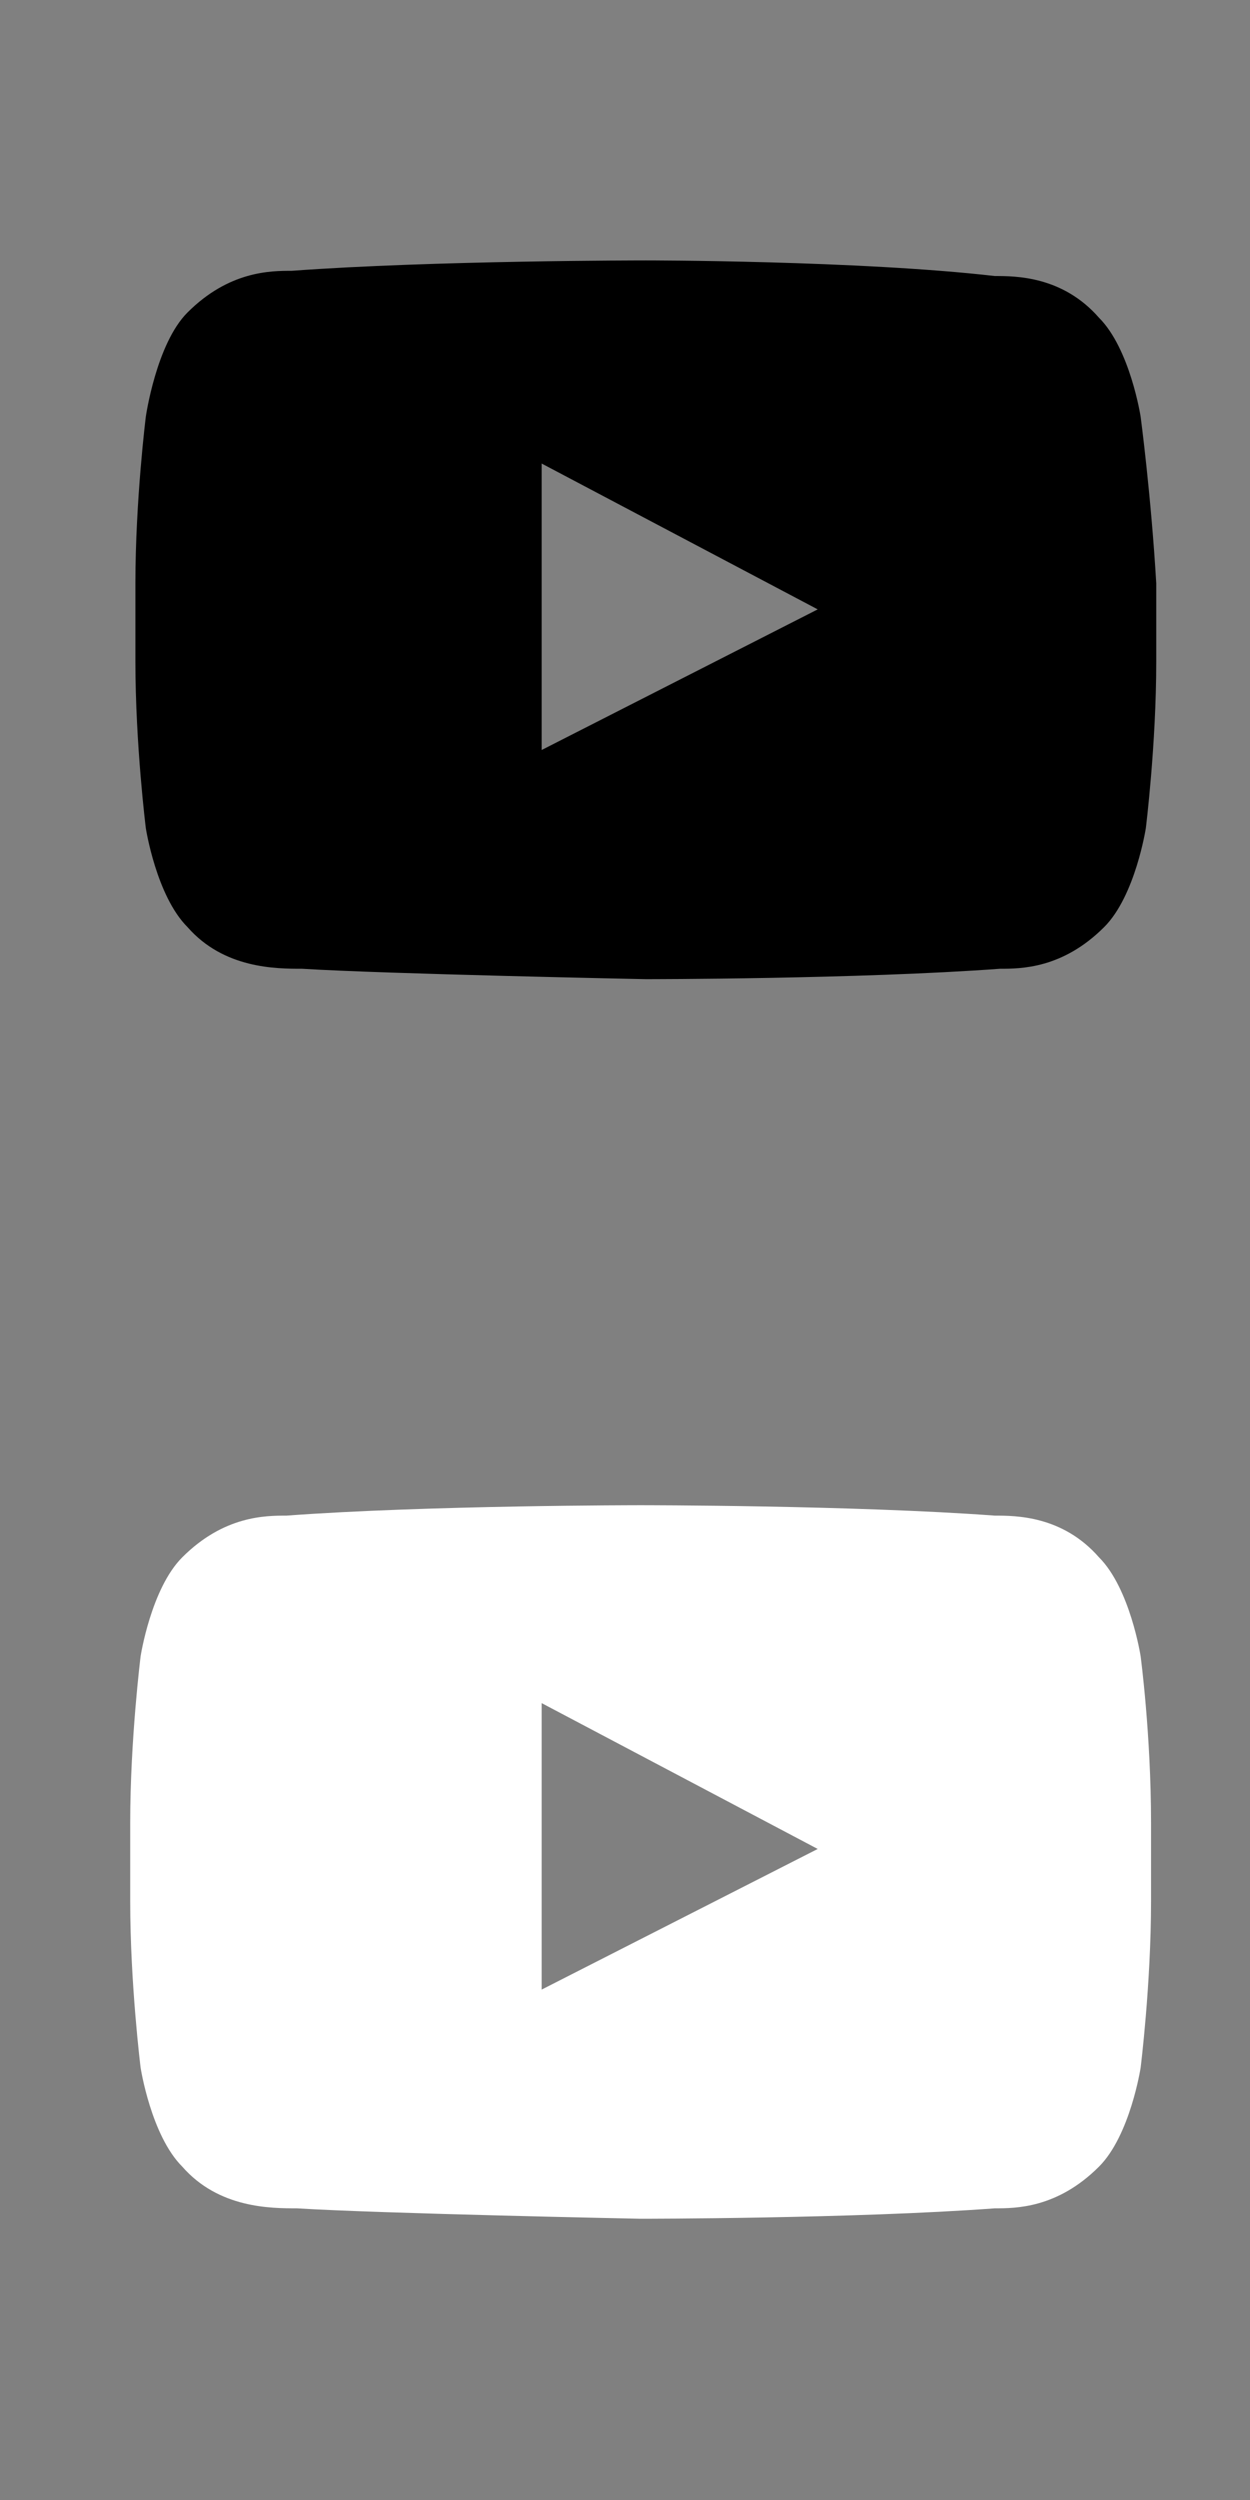
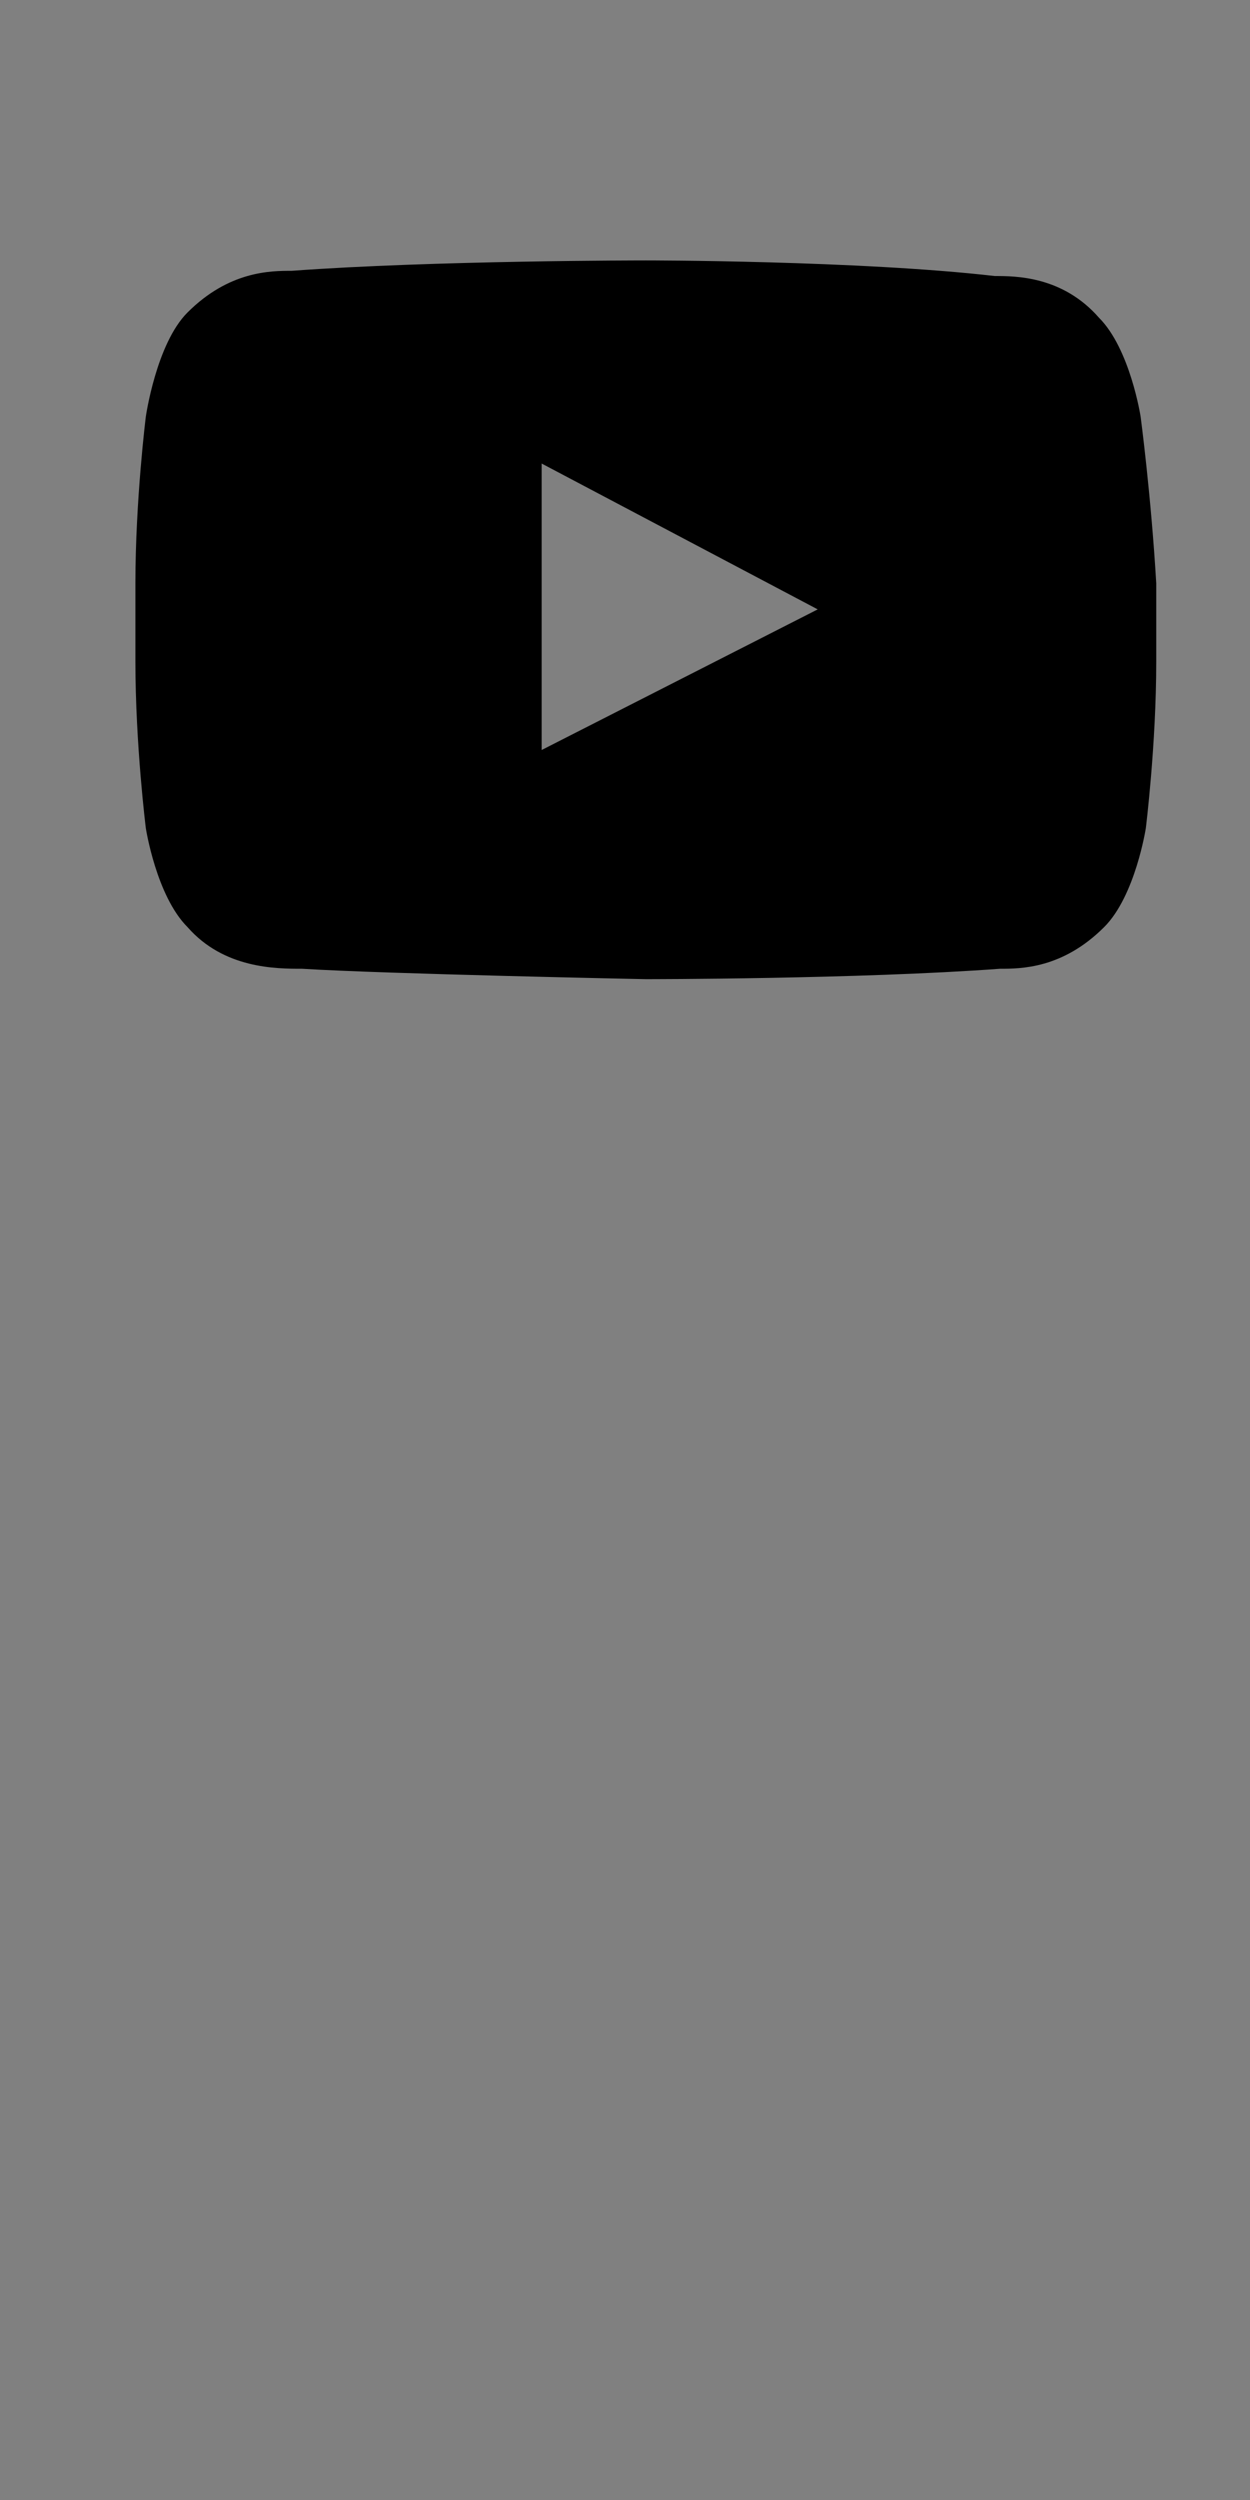
<svg xmlns="http://www.w3.org/2000/svg" version="1.1" id="Layer_1" x="0px" y="0px" width="24px" height="48px" viewBox="0 0 24 48" enable-background="new 0 0 24 48" xml:space="preserve">
  <rect x="0" y="0" width="24" height="48" fill="#808080" stroke="none" />
  <g id="Facebook_1_" display="none">
-     <path display="inline" fill="#FFFFFF" d="M15.9,32.6h-2.7v-1.7c0-0.6,0.4-0.8,0.8-0.8c0.3,0,1.9,0,1.9,0v-2.8l-2.6,0   c-2.9,0-3.6,2.1-3.6,3.5v1.9H8v2.9h1.7c0,3.7,0,8.2,0,8.2h3.6c0,0,0-4.5,0-8.2h2.4L15.9,32.6z" />
-   </g>
+     </g>
  <g id="Insta_1_" display="none">
-     <path display="inline" fill="#FFFFFF" d="M16.5,27.7H6.9c-1.7,0-3,1.3-3,3v3.2v6.3c0,1.7,1.4,3,3,3h9.6c1.7,0,3-1.3,3-3v-6.3v-3.2   C19.5,29.1,18.2,27.7,16.5,27.7z M17.4,29.5l0.3,0v0.3v2.3l-2.7,0l0-2.6L17.4,29.5z M9.4,33.9c0.5-0.7,1.3-1.1,2.2-1.1   c0.9,0,1.7,0.5,2.2,1.1c0.3,0.4,0.5,1,0.5,1.6c0,1.5-1.2,2.7-2.8,2.7c-1.5,0-2.8-1.2-2.8-2.7C8.9,34.9,9.1,34.3,9.4,33.9z M18,40.2   c0,0.8-0.7,1.5-1.5,1.5H6.9c-0.8,0-1.5-0.7-1.5-1.5v-6.3h2.3c-0.2,0.5-0.3,1-0.3,1.6c0,2.3,1.9,4.2,4.3,4.2c2.4,0,4.3-1.9,4.3-4.2   c0-0.6-0.1-1.1-0.3-1.6H18V40.2z" />
-   </g>
+     </g>
  <g id="Twitter_1_" display="none">
    <path display="inline" fill="#FFFFFF" d="M20.9,30.4c-0.6,0.3-1.3,0.5-2.1,0.5c0.7-0.4,1.3-1.1,1.6-1.9c-0.7,0.4-1.5,0.7-2.3,0.8   c-0.7-0.7-1.6-1.1-2.6-1.1c-2,0-3.6,1.5-3.6,3.4c0,0.3,0,0.5,0.1,0.8c-3-0.1-5.6-1.5-7.4-3.6c-0.3,0.5-0.5,1.1-0.5,1.7   c0,1.2,0.6,2.3,1.6,2.9c-0.6,0-1.1-0.2-1.6-0.4c0,0,0,0,0,0c0,1.7,1.2,3.1,2.9,3.4c-0.3,0.1-0.6,0.1-0.9,0.1c-0.2,0-0.5,0-0.7-0.1   c0.5,1.4,1.8,2.4,3.3,2.4c-1.2,0.9-2.8,1.5-4.4,1.5c-0.3,0-0.6,0-0.9,0c1.6,1,3.5,1.5,5.5,1.5c6.6,0,10.2-5.3,10.2-9.8   c0-0.1,0-0.3,0-0.4C19.9,31.7,20.5,31.1,20.9,30.4z" />
  </g>
  <g id="Foursquare_1_" display="none">
    <path display="inline" fill="#FFFFFF" d="M17.8,27c0,0-9,0-10.4,0c-1.4,0-1.9,1-1.9,1.6c0,0.6,0,15.3,0,15.3c0,0.7,0.4,1,0.6,1.1   C6.4,45,7,45.1,7.4,44.7c0,0,4.9-5.3,5-5.3c0.1-0.1,0.1-0.1,0.3-0.1c0.3,0,2.2,0,3.2,0c1.3,0,1.6-0.9,1.7-1.4   c0.1-0.4,1.4-6.6,1.9-8.5C19.7,27.8,19.3,27,17.8,27z M17.5,37.8c0.1-0.4,1.4-6.6,1.9-8.5 M17.2,29.6l-0.4,2.1   c-0.1,0.2-0.4,0.5-0.7,0.5c-0.3,0-4.1,0-4.1,0c-0.5,0-0.8,0.3-0.8,0.7v0.5c0,0.4,0.3,0.7,0.8,0.7c0,0,3.1,0,3.4,0   c0.3,0,0.6,0.3,0.6,0.6c-0.1,0.3-0.4,1.9-0.4,2.1c0,0.2-0.3,0.5-0.6,0.5c-0.3,0-2.8,0-2.8,0c-0.5,0-0.7,0.1-1,0.5   c-0.3,0.4-3.4,3.8-3.4,3.8c0,0-0.1,0-0.1,0V29.6c0-0.3,0.3-0.6,0.6-0.6c0,0,8,0,8.4,0C17,29,17.2,29.3,17.2,29.6z" />
  </g>
  <g id="Youtube_2_">
    <g>
-       <path fill="#FFFFFF" d="M21.9,31.8c0,0-0.2-1.3-0.8-1.9c-0.7-0.8-1.6-0.8-2-0.8c-2.7-0.2-6.8-0.2-6.8-0.2h0c0,0-4.1,0-6.8,0.2    c-0.4,0-1.2,0-2,0.8c-0.6,0.6-0.8,1.9-0.8,1.9s-0.2,1.6-0.2,3.2v1.5c0,1.6,0.2,3.2,0.2,3.2s0.2,1.3,0.8,1.9    c0.7,0.8,1.7,0.8,2.2,0.8c1.6,0.1,6.6,0.2,6.6,0.2s4.1,0,6.8-0.2c0.4,0,1.2,0,2-0.8c0.6-0.6,0.8-1.9,0.8-1.9s0.2-1.6,0.2-3.2v-1.5    C22.1,33.3,21.9,31.8,21.9,31.8z M10.4,38.2l0-5.5l5.3,2.8L10.4,38.2z" />
-     </g>
+       </g>
  </g>
  <g id="Facebook" display="none">
    <path display="inline" d="M15.9,8.6h-2.7V6.9c0-0.6,0.4-0.8,0.8-0.8c0.3,0,1.9,0,1.9,0V3.3l-2.6,0c-2.9,0-3.6,2.1-3.6,3.5v1.9H8   v2.9h1.7c0,3.7,0,8.2,0,8.2h3.6c0,0,0-4.5,0-8.2h2.4L15.9,8.6z" />
  </g>
  <g id="Insta" display="none">
-     <path display="inline" d="M16.5,3.7H6.9c-1.7,0-3,1.3-3,3v3.2v6.3c0,1.7,1.4,3,3,3h9.6c1.7,0,3-1.3,3-3V9.9V6.7   C19.5,5.1,18.2,3.7,16.5,3.7z M17.4,5.5l0.3,0v0.3v2.3l-2.7,0l0-2.6L17.4,5.5z M9.4,9.9c0.5-0.7,1.3-1.1,2.2-1.1   c0.9,0,1.7,0.5,2.2,1.1c0.3,0.4,0.5,1,0.5,1.6c0,1.5-1.2,2.7-2.8,2.7c-1.5,0-2.8-1.2-2.8-2.7C8.9,10.9,9.1,10.3,9.4,9.9z M18,16.2   c0,0.8-0.7,1.5-1.5,1.5H6.9c-0.8,0-1.5-0.7-1.5-1.5V9.9h2.3c-0.2,0.5-0.3,1-0.3,1.6c0,2.3,1.9,4.2,4.3,4.2c2.4,0,4.3-1.9,4.3-4.2   c0-0.6-0.1-1.1-0.3-1.6H18V16.2z" />
-   </g>
+     </g>
  <g id="Twitter" display="none">
    <path display="inline" d="M20.9,6.4c-0.6,0.3-1.3,0.5-2.1,0.5c0.7-0.4,1.3-1.1,1.6-1.9c-0.7,0.4-1.5,0.7-2.3,0.8   c-0.7-0.7-1.6-1.1-2.6-1.1c-2,0-3.6,1.5-3.6,3.4c0,0.3,0,0.5,0.1,0.8c-3-0.1-5.6-1.5-7.4-3.6C4.4,5.9,4.2,6.5,4.2,7.1   c0,1.2,0.6,2.3,1.6,2.9c-0.6,0-1.1-0.2-1.6-0.4c0,0,0,0,0,0c0,1.7,1.2,3.1,2.9,3.4c-0.3,0.1-0.6,0.1-0.9,0.1c-0.2,0-0.5,0-0.7-0.1   c0.5,1.4,1.8,2.4,3.3,2.4c-1.2,0.9-2.8,1.5-4.4,1.5c-0.3,0-0.6,0-0.9,0c1.6,1,3.5,1.5,5.5,1.5c6.6,0,10.2-5.3,10.2-9.8   c0-0.1,0-0.3,0-0.4C19.9,7.7,20.5,7.1,20.9,6.4z" />
  </g>
  <g id="Foursquare" display="none">
    <path display="inline" d="M17.8,3c0,0-9,0-10.4,0C5.9,3,5.5,4,5.5,4.6c0,0.6,0,15.3,0,15.3c0,0.7,0.4,1,0.6,1.1   C6.4,21,7,21.1,7.4,20.7c0,0,4.9-5.3,5-5.3c0.1-0.1,0.1-0.1,0.3-0.1c0.3,0,2.2,0,3.2,0c1.3,0,1.6-0.9,1.7-1.4   c0.1-0.4,1.4-6.6,1.9-8.5C19.7,3.8,19.3,3,17.8,3z M17.5,13.8c0.1-0.4,1.4-6.6,1.9-8.5 M17.2,5.6l-0.4,2.1   c-0.1,0.2-0.4,0.5-0.7,0.5c-0.3,0-4.1,0-4.1,0c-0.5,0-0.8,0.3-0.8,0.7v0.5c0,0.4,0.3,0.7,0.8,0.7c0,0,3.1,0,3.4,0   c0.3,0,0.6,0.3,0.6,0.6c-0.1,0.3-0.4,1.9-0.4,2.1c0,0.2-0.3,0.5-0.6,0.5c-0.3,0-2.8,0-2.8,0c-0.5,0-0.7,0.1-1,0.5   c-0.3,0.4-3.4,3.8-3.4,3.8c0,0-0.1,0-0.1,0V5.6C7.7,5.3,7.9,5,8.3,5c0,0,8,0,8.4,0C17,5,17.2,5.3,17.2,5.6z" />
  </g>
  <g id="Youtube">
    <g>
      <path d="M21.9,8c0,0-0.2-1.3-0.8-1.9c-0.7-0.8-1.6-0.8-2-0.8C16.5,5,12.4,5,12.4,5h0c0,0-4.1,0-6.8,0.2c-0.4,0-1.2,0-2,0.8    C3,6.6,2.8,8,2.8,8s-0.2,1.6-0.2,3.2v1.5c0,1.6,0.2,3.2,0.2,3.2s0.2,1.3,0.8,1.9c0.7,0.8,1.7,0.8,2.2,0.8c1.6,0.1,6.6,0.2,6.6,0.2    s4.1,0,6.8-0.2c0.4,0,1.2,0,2-0.8c0.6-0.6,0.8-1.9,0.8-1.9s0.2-1.6,0.2-3.2v-1.5C22.1,9.5,21.9,8,21.9,8z M10.4,14.4l0-5.5    l5.3,2.8L10.4,14.4z" />
    </g>
  </g>
</svg>